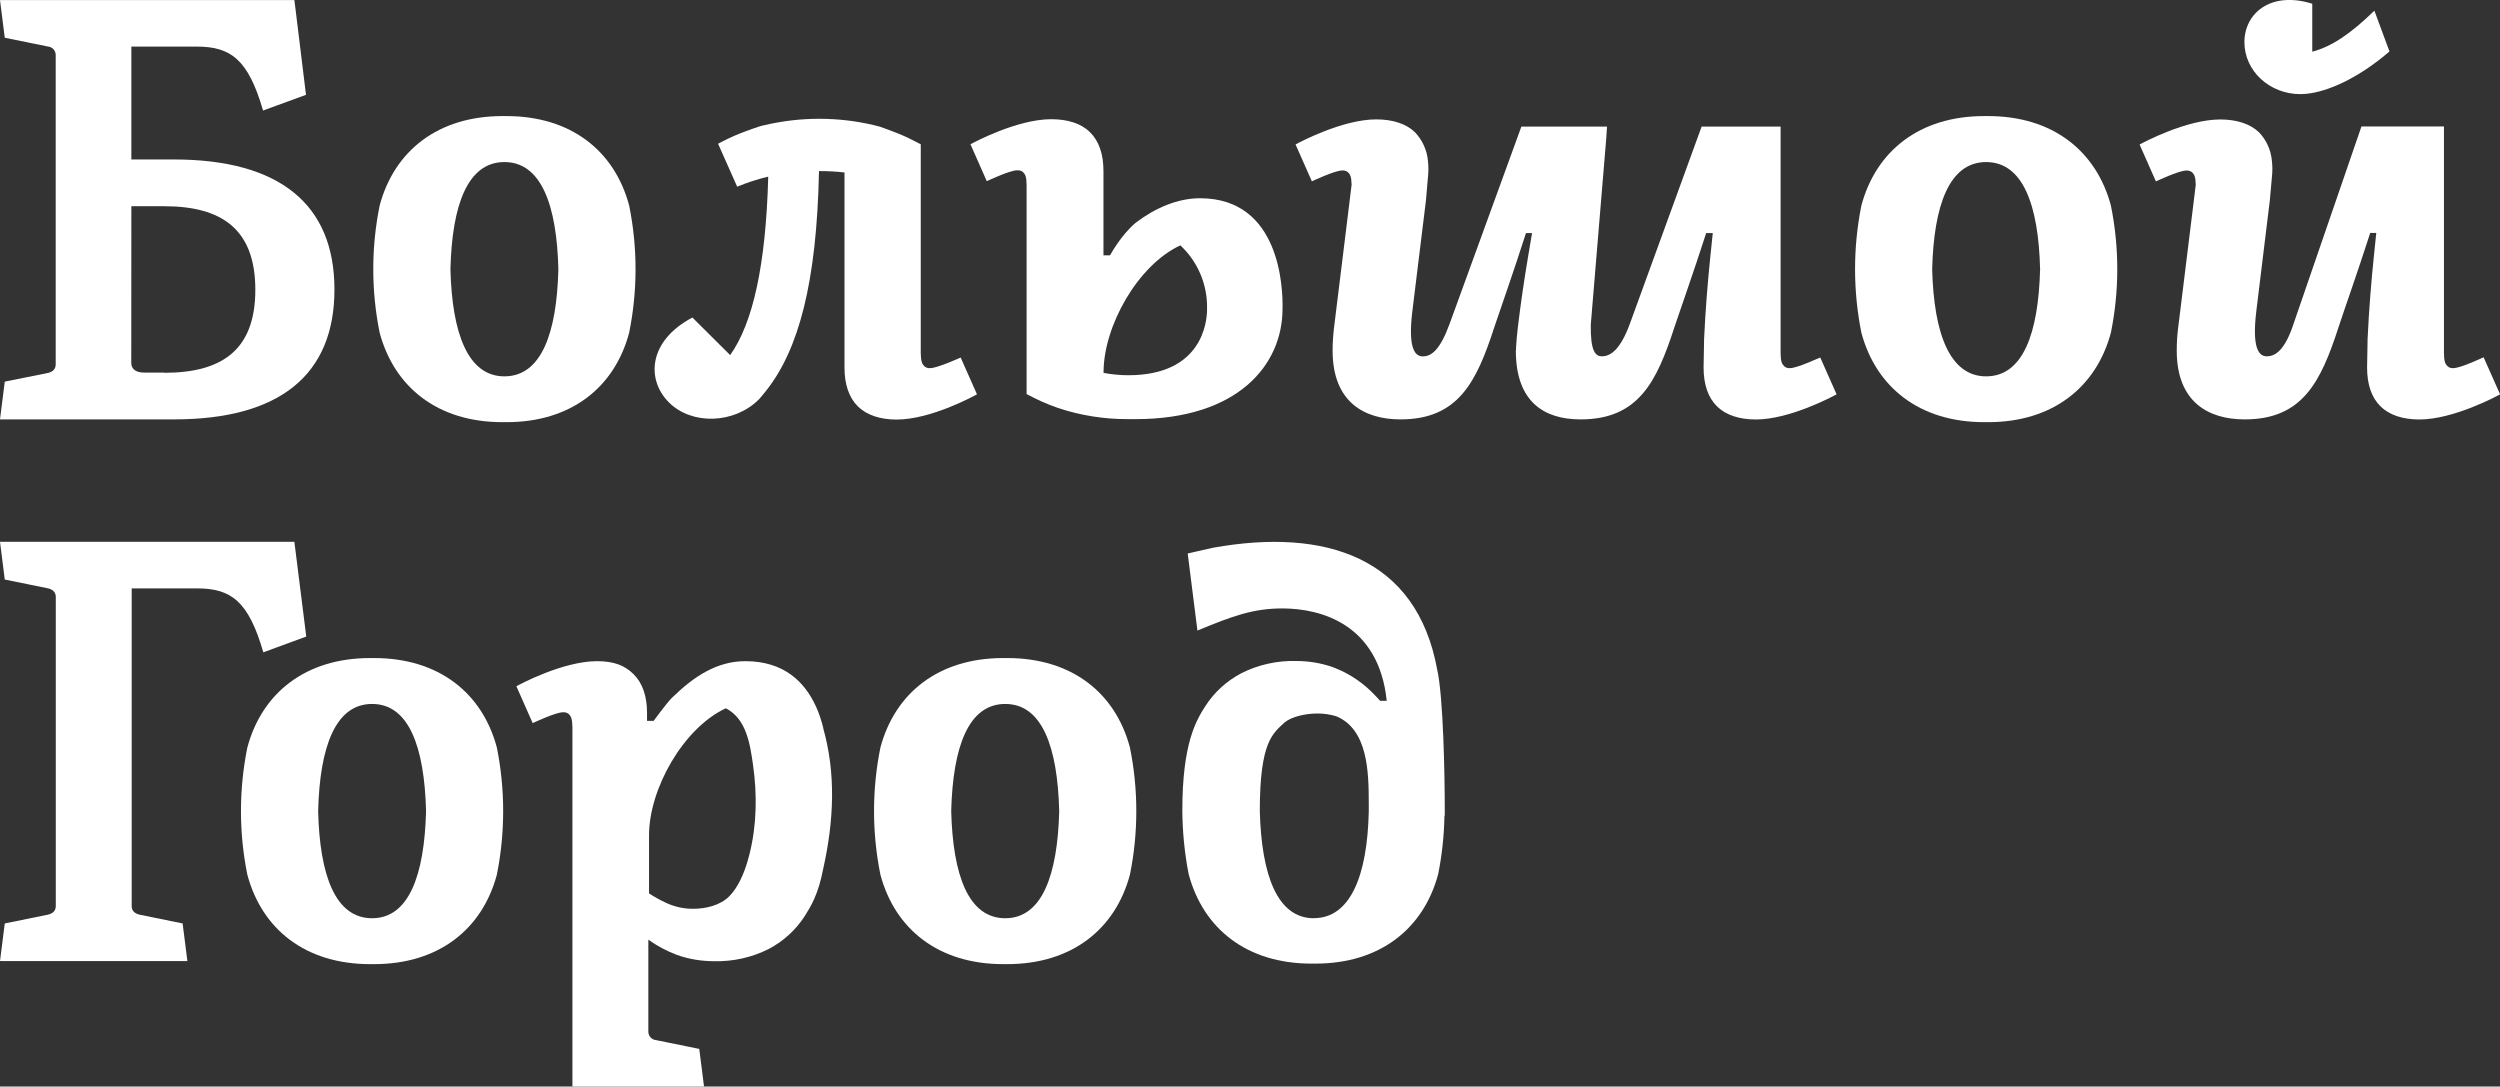
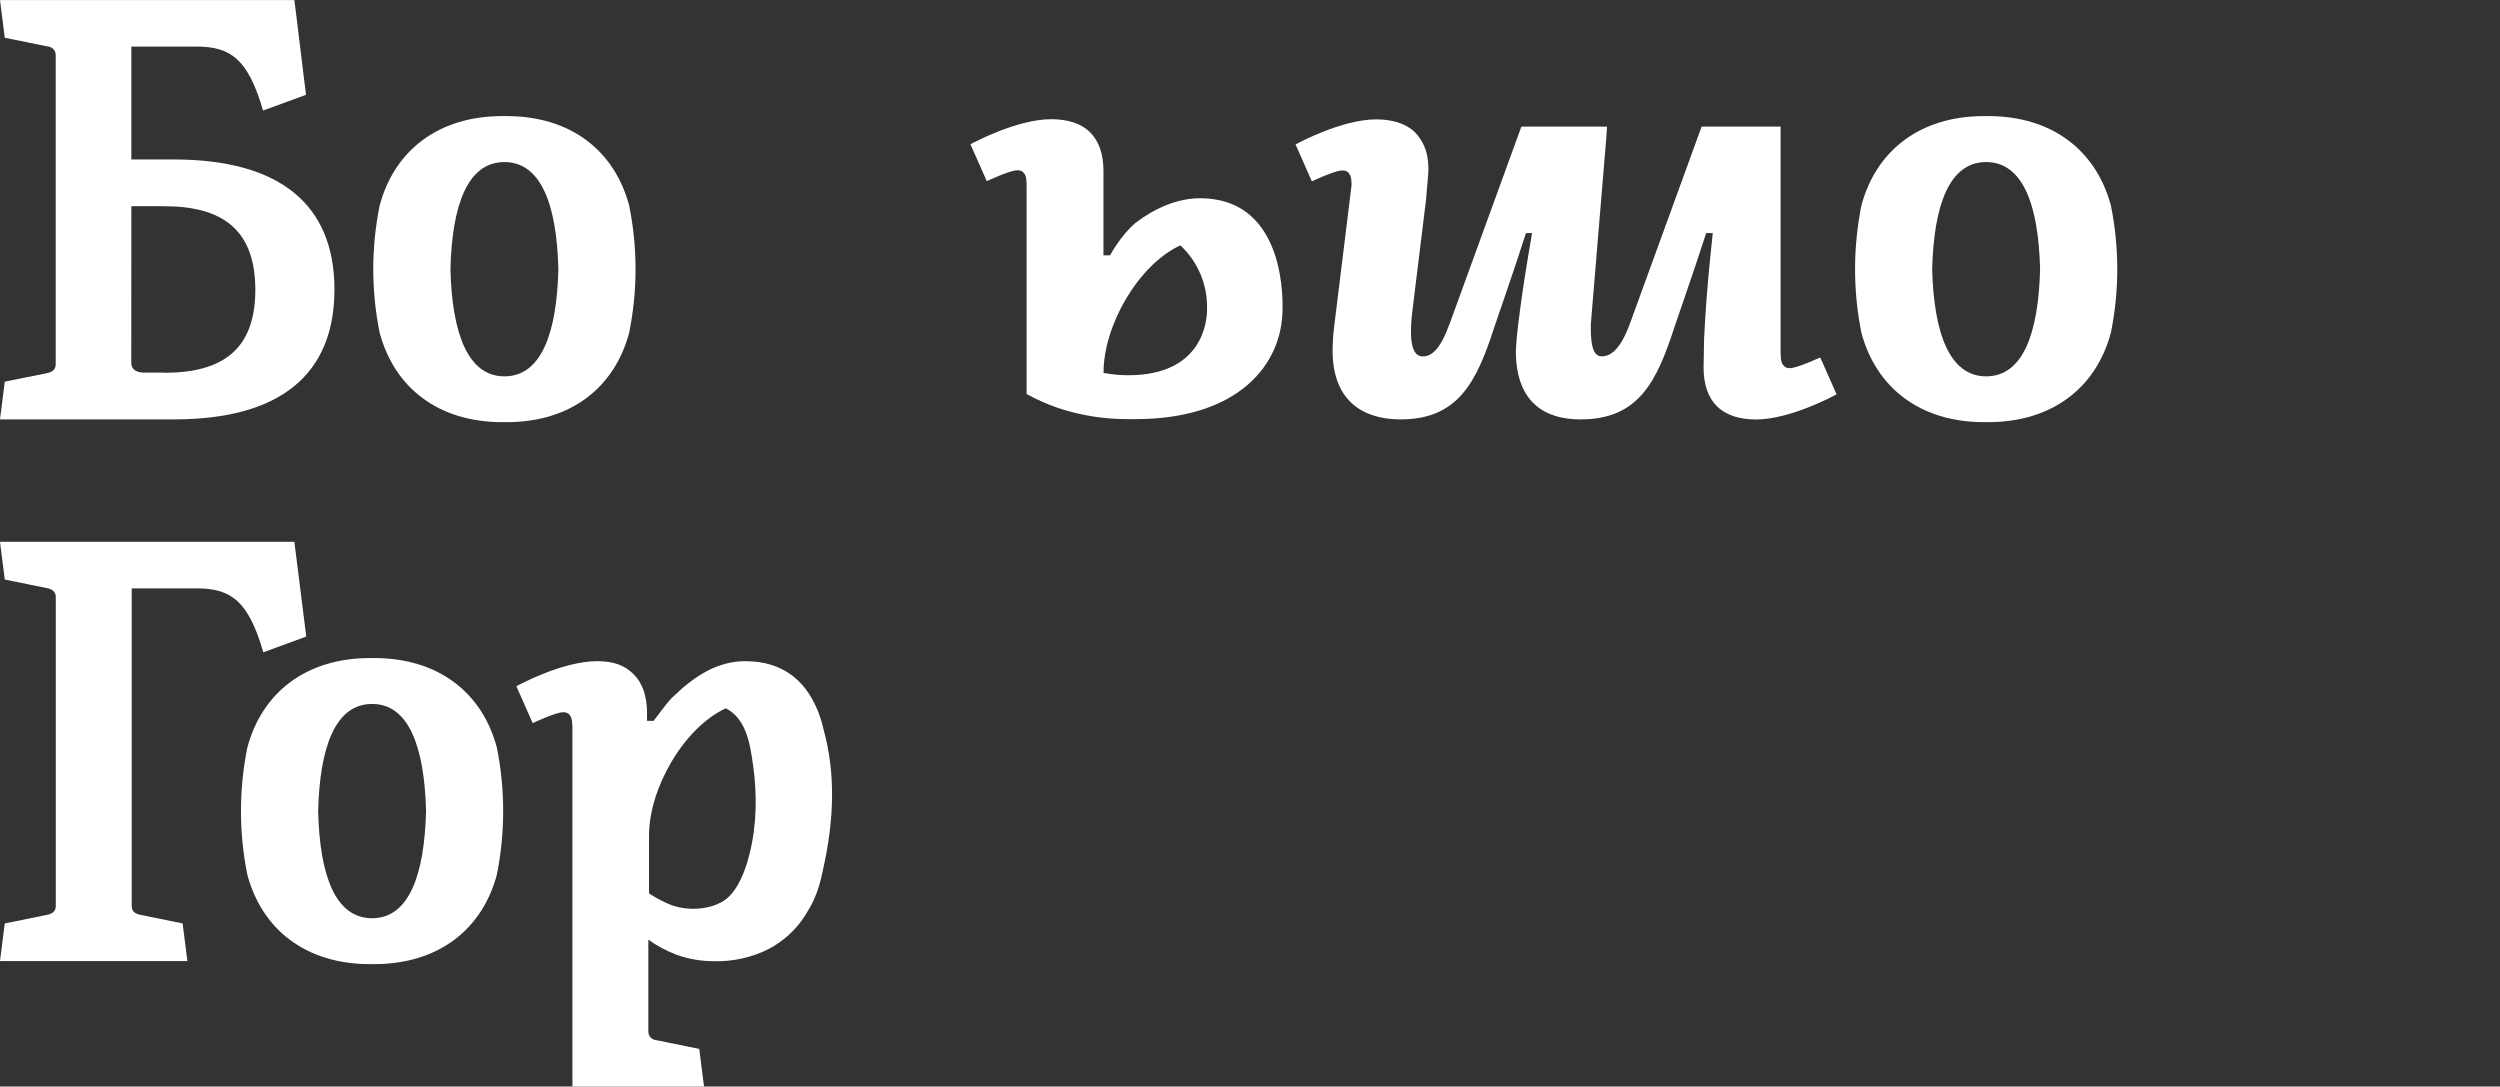
<svg xmlns="http://www.w3.org/2000/svg" version="1.1" id="_Слой_2" x="0px" y="0px" viewBox="0 0 2881.6 1252.4" style="enable-background:new 0 0 2881.6 1252.4;" xml:space="preserve">
  <rect x="0" y="0" width="2881.6" height="1252.4" fill="#333333" stroke="none" />
  <style type="text/css"> .st0{fill:#FFFFFF;} </style>
  <g id="_Слой_1-2">
    <g>
-       <path class="st0" d="M2651.5,108.5c4.2,0,8.3-0.4,12.4-1.1c25.4-4.2,58.1-20.4,90.3-48.1l-17.4-47c-27.7,27-49.4,41.4-71.6,47.3 V4.3c-48.1-15-78.2,11.2-78.2,44.3S2615.9,108.5,2651.5,108.5L2651.5,108.5z" />
      <path class="st0" d="M725.2,383.5c9.8-48.4,9.8-98.2,0-146.6c-16.8-62.9-66.9-103.1-141.5-103.1h-4.6 c-74.5,0-124.7,40.3-141.5,103.1c-9.8,48.4-9.8,98.2,0,146.6c16.9,62.9,67,103.1,141.5,103.1h4.6 C658.2,486.7,708.5,446.4,725.2,383.5L725.2,383.5z M581.4,433.8c-42.1,0-60.4-49.6-62.2-123.5c1.8-74,19.8-123.5,62.2-123.5 s60.4,49.5,62.2,123.5C641.8,384.2,623.9,433.8,581.4,433.8z" />
      <path class="st0" d="M2291.6,133.8h-4.6c-74.5,0-124.7,40.3-141.5,103.1c-9.7,48.4-9.7,98.2,0,146.6 c16.9,62.9,67,103.1,141.5,103.1h4.6c74.4,0,124.7-40.3,141.5-103.1c9.8-48.4,9.8-98.2,0-146.6 C2416.3,174.1,2366.1,133.8,2291.6,133.8L2291.6,133.8z M2289.3,433.8c-42.1,0-60.3-49.6-62.2-123.5c1.9-74,19.8-123.5,62.2-123.5 s60.4,49.5,62.2,123.5C2349.6,384.2,2331.8,433.8,2289.3,433.8z" />
-       <path class="st0" d="M2862.7,411.8c0,0-26.4,12.5-34.7,12.5c-1.2,0.1-2.5,0-3.6-0.3s-2.3-1-3.2-1.8c-2.6-2.6-4.1-5.2-4.2-15V145.8 h-95.1l-78.1,227c-10.1,30.9-21.1,37.9-31,37.9c-8.6,0-17.5-8.1-12-52.7l15.5-127.1l2.4-26.8c0.7-6.2,0.7-12.4,0-18.6 c-1.1-12.3-6.2-23.9-14.7-32.8c-10.1-9.9-25.9-15-44.8-15c-39.3,0-89.3,26.8-93,28.9l18.8,42.5c0,0,26.4-12.5,34.7-12.5 c1.2-0.1,2.5,0,3.7,0.3s2.3,0.9,3.3,1.7c2.6,2.6,4,5.1,4.2,14.4l-2.2,18.1l-18.1,147c-1.1,8.6-1.6,17.3-1.6,26 c0,59.5,36.7,79.2,77.9,79.3h0.4c66.7,0,87.8-43.2,108.3-106.6c5.7-17.5,21.6-62.2,36.4-108.3h7l-2.7,26.1 c-3.3,31.9-5.8,63.8-7.3,95.8l-0.6,33.2c0,19.6,5.2,34.7,15.5,44.8s25.8,15.1,44.8,15.1c39.3,0,89.3-26.9,93-29L2862.7,411.8 L2862.7,411.8z" />
-       <path class="st0" d="M1126.1,454.5l-18.8-42.4c0,0-26.7,12.2-35,12.2c-1.2,0.1-2.5,0-3.6-0.3c-1.2-0.4-2.3-1-3.2-1.8 c-2.6-2.6-4-5.2-4.2-15V166.3l-5.5-2.8c-8.4-4.4-16.4-8.2-25.4-11.5c-5.1-2-10.5-4-16.3-6c-2.3-0.7-4.6-1.3-7-1.8 c-41.3-9.7-84.3-9.7-125.6,0c-1.9,0.4-3.8,0.8-5.7,1.4c-4.9,1.6-9.5,3.2-14,4.9c-10.3,3.6-20.4,8-30.1,13.1c-2,1-3.5,1.8-4,2.1 l22,49.5c11.6-4.8,23.5-8.7,35.8-11.6c-2.7,102-17.7,169-43.9,205.7L798.1,366c-50.7,26.7-53.5,71.4-27.1,97.8 s75.3,24.9,103.7-3.4c0.4-0.5,6.5-7.4,8.5-10.2c37.3-47.2,58.2-124.1,60.8-253h0.8c9.6,0,19.1,0.5,28.6,1.6v224.9 c0,19.5,5.2,34.7,15.5,44.8s25.8,15.1,44.8,15.1C1073.1,483.5,1122.4,456.6,1126.1,454.5L1126.1,454.5z" />
      <path class="st0" d="M64.2,373.2v46.8c0,5.6-3.6,8.7-9.1,9.9l-49.6,10L0,483.4h200.6c122.1,0,184.9-51.6,184.9-149.7 s-63.1-149.9-185.2-149.9h-48.9V53.7h75.3c39.3,0,59.4,14.7,76.5,73.7l49.5-18.1l-12-98.1l-1.4-11.1H0l5.5,43.4l49.6,10.1 c2.5,0.2,4.8,1.3,6.5,3.1s2.6,4.2,2.6,6.7L64.2,373.2L64.2,373.2z M151.4,237.7h37.9c66.2,0,105,26.4,105,96.3s-39,95.7-105,95.7 v-0.2h-22.8c-11.7,0-15.2-5.6-15.2-11.2L151.4,237.7L151.4,237.7z" />
      <path class="st0" d="M1172.3,196.3c1.2-0.1,2.5,0,3.6,0.3s2.3,0.9,3.2,1.7c2.7,2.6,4.1,5.2,4.2,15.1v240.8 c11.6,6.3,23.7,11.7,36.1,16c26,8.7,53.3,13,80.7,12.9h8.7c117.8,0,169.5-62.2,169.5-127.3c0.5-23.5-2.5-127.3-95.1-127.3 c-25.7,0-51.6,11.1-74.1,28.2c-17.3,14.5-29.6,37.6-29.6,37.6s-5.6,0-7.6,0v-97.1c0-19.6-5.2-34.6-15.5-44.8s-25.8-15-44.8-15 c-39.2,0-89.3,26.8-93,28.9l18.8,42.5C1137.5,208.8,1163.9,196.3,1172.3,196.3L1172.3,196.3z M1272,429.1 c0-53.2,39.3-123.4,88.5-146.3c10,9.3,17.9,20.6,23.2,33.2c5.3,12.6,7.9,26.2,7.6,39.8c0.2,14.9-5.4,76.7-90.7,76.7 c-9.6,0-19.2-0.9-28.6-2.7L1272,429.1L1272,429.1z" />
      <path class="st0" d="M431.2,758.5h-4.6c-74.4,0-124.7,40.3-141.5,103.1c-9.8,48.4-9.8,98.2,0,146.6 c16.8,62.9,67,103.1,141.5,103.1h4.6c74.5,0,124.7-40.3,141.5-103.1c9.7-48.4,9.7-98.2,0-146.6 C555.9,798.7,505.7,758.5,431.2,758.5z M428.9,1058.4c-42.5,0-60.4-49.6-62.2-123.5c1.9-74,19.8-123.5,62.2-123.5 s60.3,49.5,62.2,123.5C489.2,1008.8,471.3,1058.4,428.9,1058.4L428.9,1058.4z" />
-       <path class="st0" d="M1161,758.5h-4.7c-74.5,0-124.7,40.3-141.5,103.1c-9.8,48.4-9.8,98.2,0,146.6c16.8,62.9,67,103.1,141.5,103.1 h4.6c74.5,0,124.7-40.3,141.5-103.1c9.8-48.4,9.8-98.2,0-146.6C1285.7,798.7,1235.5,758.5,1161,758.5z M1158.7,1058.4 c-42.5,0-60.4-49.6-62.3-123.5c1.9-74,19.8-123.5,62.3-123.5s60.3,49.5,62.2,123.5C1219,1008.8,1201.1,1058.4,1158.7,1058.4z" />
      <path class="st0" d="M353,733.7l-12.3-98.1l-1.4-11.1H0L5.5,668l49.6,10.1c5.5,1.2,9.2,4.3,9.2,9.9v356.4c0,5.6-3.7,8.7-9.2,9.9 l-49.6,10.1L0,1107.8h216l-5.5-43.4l-49.6-10.1c-5.5-1.3-9.1-4.3-9.1-9.9V678.2h75.3c39.3,0,59.4,14.7,76.4,73.7L353,733.7 L353,733.7z" />
-       <path class="st0" d="M1397.9,631.4c-14.2,3.3-20.7,4.6-28.9,6.6l11.2,88.8c40.9-17,64.8-25.5,97.9-25.5 c44.2,0,111.2,18,120.3,106.5h-7.6l-5.2-5.6c-12.9-13.9-28.6-25-46.3-32c-0.8-0.3-1.7-0.7-2.5-1c-13.7-4.9-28.1-7.3-42.7-7.3 c-21.9-0.6-43.7,4.2-63.3,14.1c-16.9,8.9-31.3,22-41.6,38.1c-10.2,16.1-26.4,42.1-26.4,120.3c0.2,24.6,2.6,49.1,7.3,73.2 c16.8,62.9,67,103.1,141.5,103.1h4.6c74.5,0,124.7-40.3,141.5-103.1c4.4-22,6.8-44.3,7.2-66.7c0.2-0.4,0.3-0.8,0.4-1.2v-5 c0-40.1-1.6-131.9-8.8-163.2C1632.9,642.5,1527.8,608,1397.9,631.4L1397.9,631.4z M1577.7,935.4c-1.6,73.7-21.1,122.9-63.3,122.9 v0.1c-42.1,0-60.3-49.5-62.3-123.4c0-81.2,15.4-89.7,28.6-102.3c8.4-6.9,24.6-10.3,37.9-10.3c7.3,0,14.7,1.1,21.7,3.2 c36.5,15.3,37.4,64.4,37.4,101.2L1577.7,935.4L1577.7,935.4z" />
      <path class="st0" d="M2063.4,424.3c-1.2,0.1-2.5,0-3.6-0.3s-2.3-1-3.2-1.8c-2.6-2.6-4.1-5.2-4.2-15V145.9h-90.6l0.1-0.1h-0.5 l-82.6,227c-11.1,30.5-22.6,37.9-32.4,37.9c-7.4,0-13.3-5.9-12.8-36.5l17.9-215.7l0.8-12.6h-98.7l-82.6,227 c-11.1,30.5-21.1,37.9-31,37.9c-8.6,0-17.5-8.1-12-52.7l15.6-127.1l2.3-26.8c0.7-6.2,0.7-12.5,0-18.7 c-1.1-12.3-6.3-23.9-14.8-32.9c-10-9.9-25.8-15-44.8-15c-39.2,0-89.3,26.8-93,28.9l18.8,42.5c0,0,26.4-12.5,34.8-12.5 c1.2-0.1,2.5,0,3.6,0.3c1.2,0.4,2.3,0.9,3.2,1.7c2.6,2.6,4,5.1,4.2,14.4l-2.2,18.1l-18.1,147c-1,8.6-1.6,17.4-1.6,26.1 c0,59.5,36.7,79.2,77.9,79.3h0.3c66.7,0,87.8-43.2,108.3-106.6c5.9-17.8,21.7-62.2,36.4-108.2h7l-4.4,26.1 c-4.6,27.2-8.6,54.5-11.9,81.9c-1.1,8.8-1.8,17.5-2.3,26.3l0.3,0c-0.2,0.6-0.4,1-0.4,1.2c0,59.5,33,79.2,74.2,79.3h0.4 c66.7,0,87.8-43.2,108.3-106.6c5.9-17.8,21.7-62.2,36.5-108.2h7.6l-2.7,26.1c-3.3,31.9-5.8,63.8-7.3,95.8l-0.6,33.1 c0,19.6,5.2,34.7,15.5,44.8c10.2,10.1,25.8,15.1,44.8,15.1c39.3,0,89.3-26.9,93-29l-18.8-42.4 C2098.1,411.8,2071.8,424.3,2063.4,424.3L2063.4,424.3z" />
      <path class="st0" d="M949,839.4c-2-8.3-4.7-16.8-8.5-25.1c0,0,0,0,0,0c-0.1-0.2-0.2-0.4-0.3-0.6c0,0,0,0,0,0 c-12.7-27.6-36.5-51.6-81-51.6c-32.7,0-59.1,17.2-85,42.5c-5.4,5.3-20.8,26.3-20.8,26.3h-7.6v-9c0-19.5-5.2-34.6-15.5-44.8 c-10.2-10.2-22.9-15-42.1-15c-39.3,0-89.3,26.8-93,28.9l18.8,42.5c0,0,26.4-12.5,34.8-12.5c1.2-0.1,2.5,0,3.6,0.3 c1.2,0.4,2.3,0.9,3.2,1.7c2.6,2.7,4,5.2,4.2,15.1v354.4l0,0v59.9h76.8h74.9l-5.5-43.4l-49.6-10.1c-2.5-0.2-4.8-1.3-6.5-3.1 s-2.6-4.2-2.6-6.7v-106c10.1,7.2,21.1,13.1,32.8,17.5c13.7,4.9,28.2,7.3,42.7,7.3c21.9,0.6,43.7-4.2,63.3-14.1 c16.9-8.9,31.3-22,41.6-38.1c6.5-10.3,15.5-24.5,21.1-54l0,0l0,0c12.6-56.3,14.7-110.1,0.2-161.9 C949.1,839.6,949.1,839.5,949,839.4L949,839.4z M864,984.1c-0.8,3.2-1.7,6.4-2.6,9.5c-4.2,13.9-10.6,29.2-21,39.7 c-10.4,10.3-26.9,14.2-41.2,14.2c-11,0.1-21.9-2.3-31.8-7c-6.7-3.1-13.1-6.7-19.3-10.7v-67.1c0-53.2,39.3-123.4,88.5-146.3 c0,0,0,0,0,0c23.9,12.2,28,41.6,31.4,65.5C872.8,915.6,872.3,950.9,864,984.1L864,984.1z" />
    </g>
  </g>
</svg>